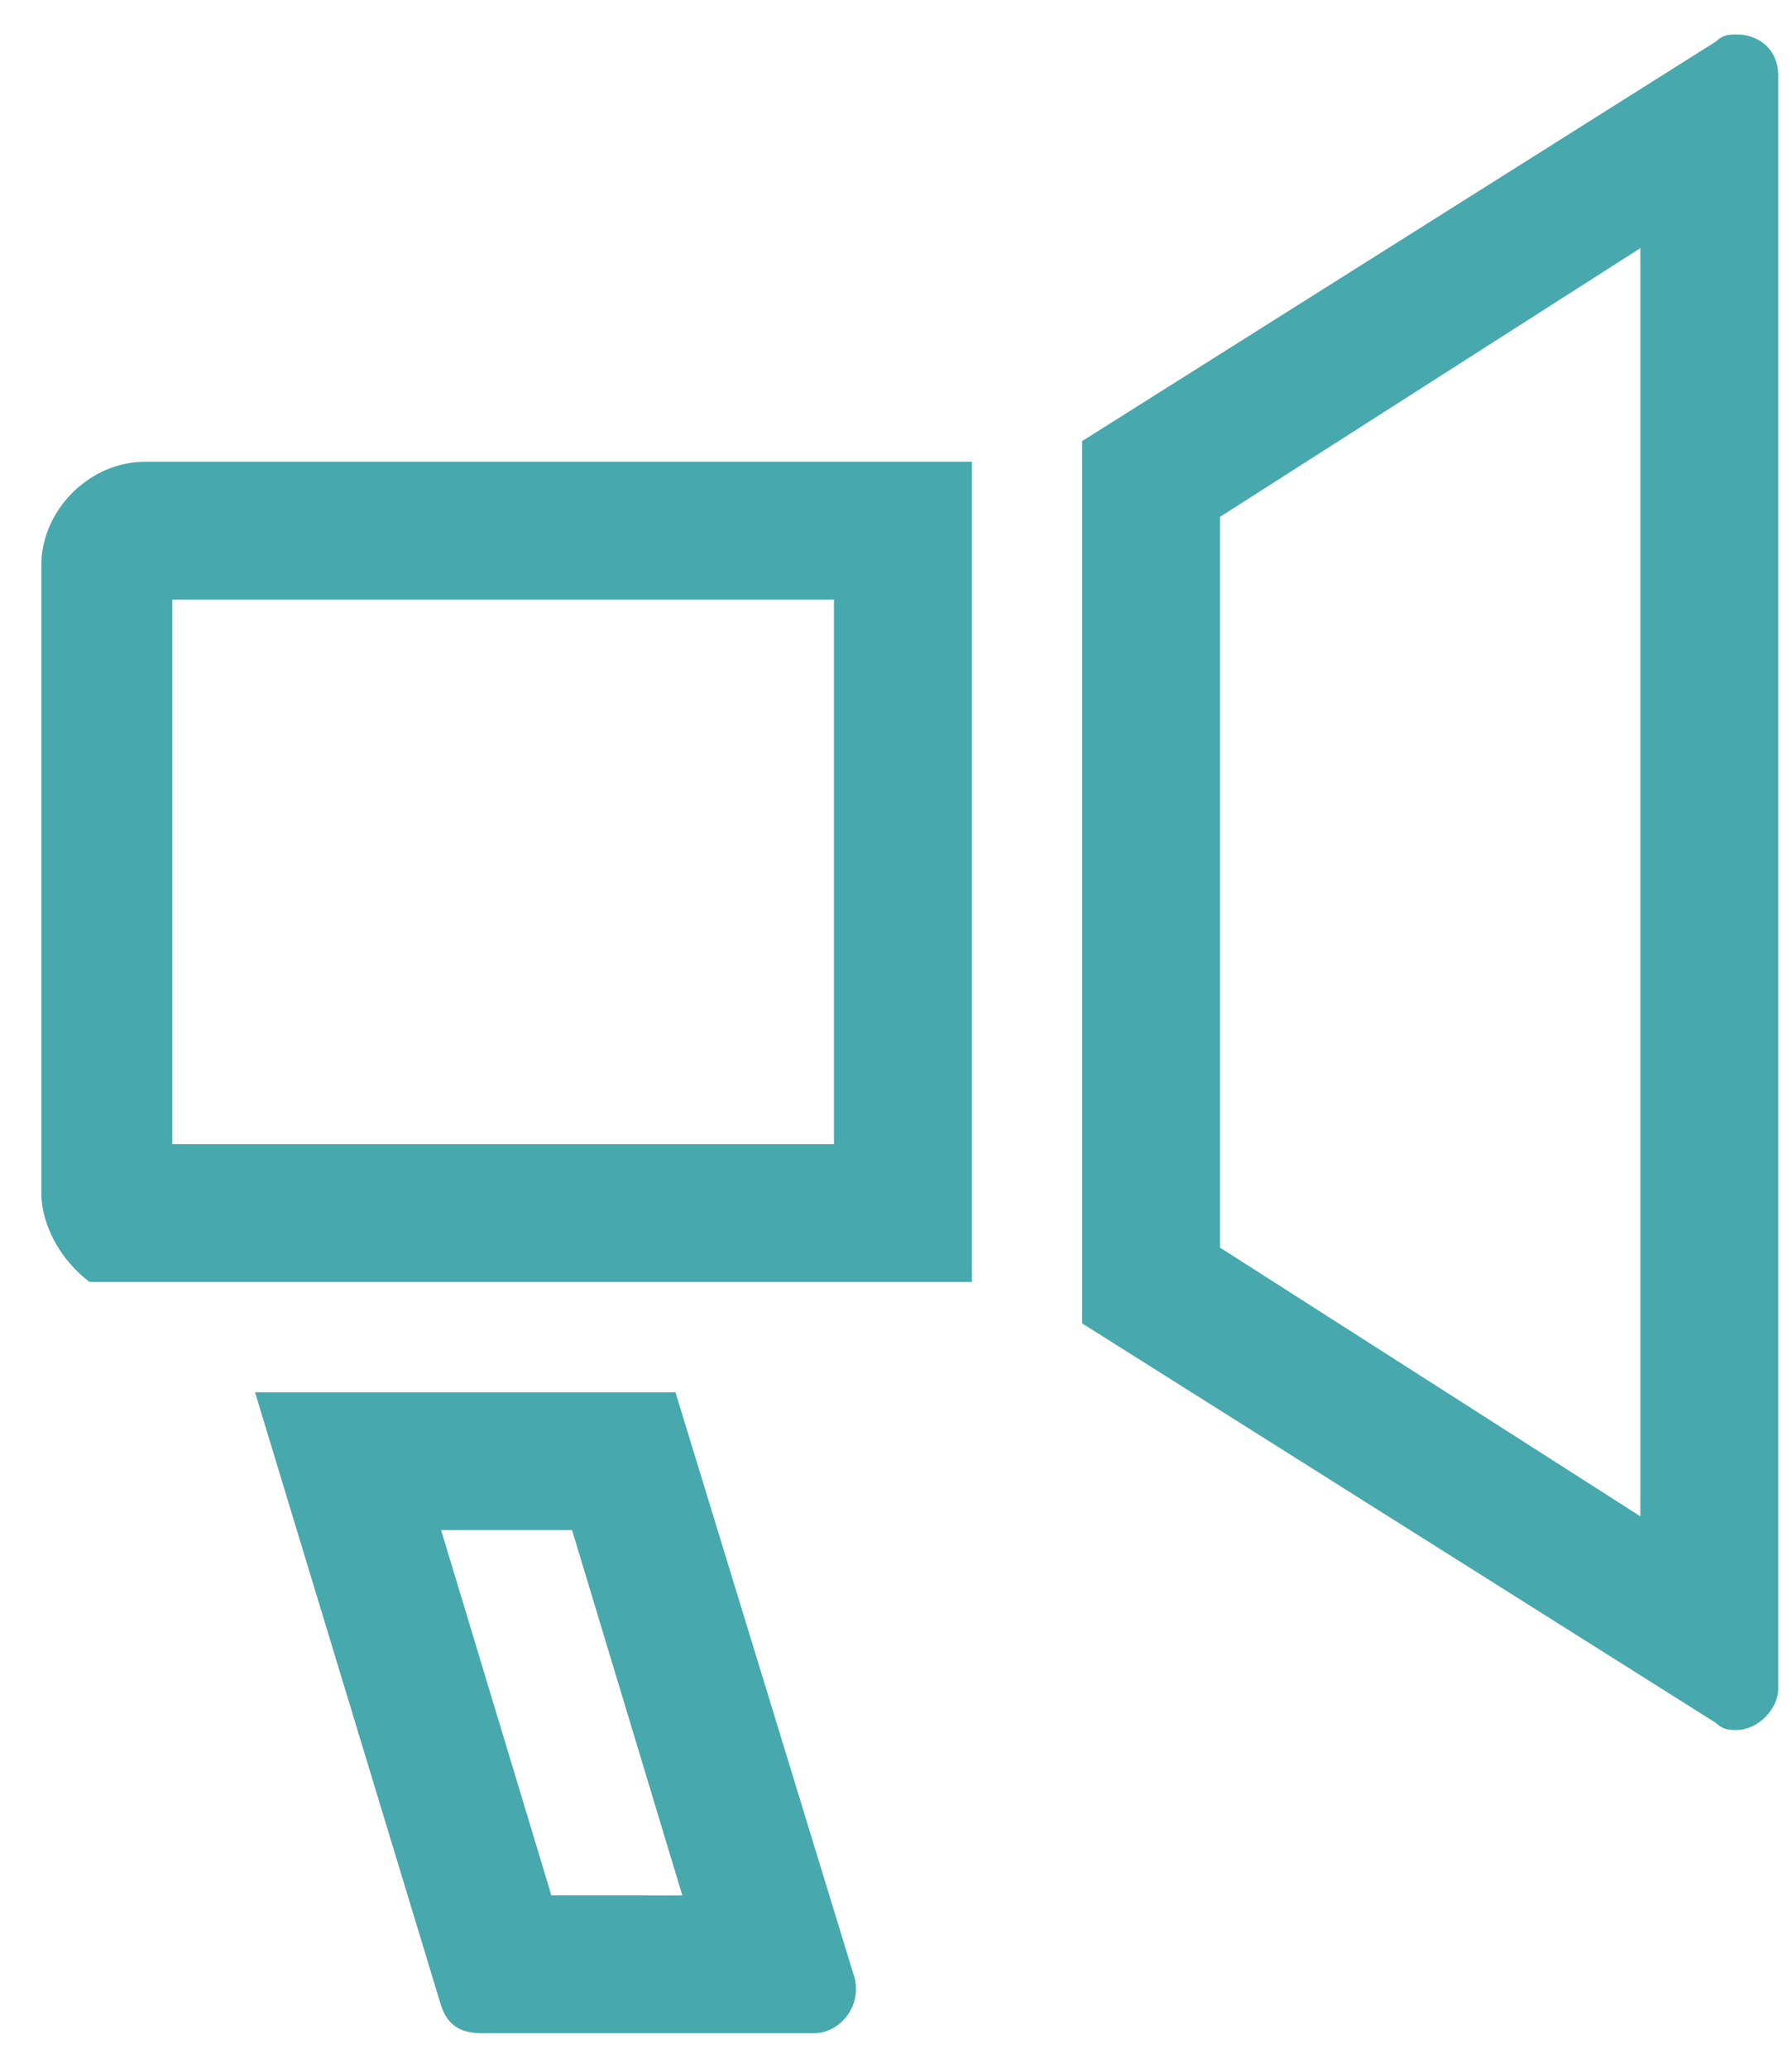
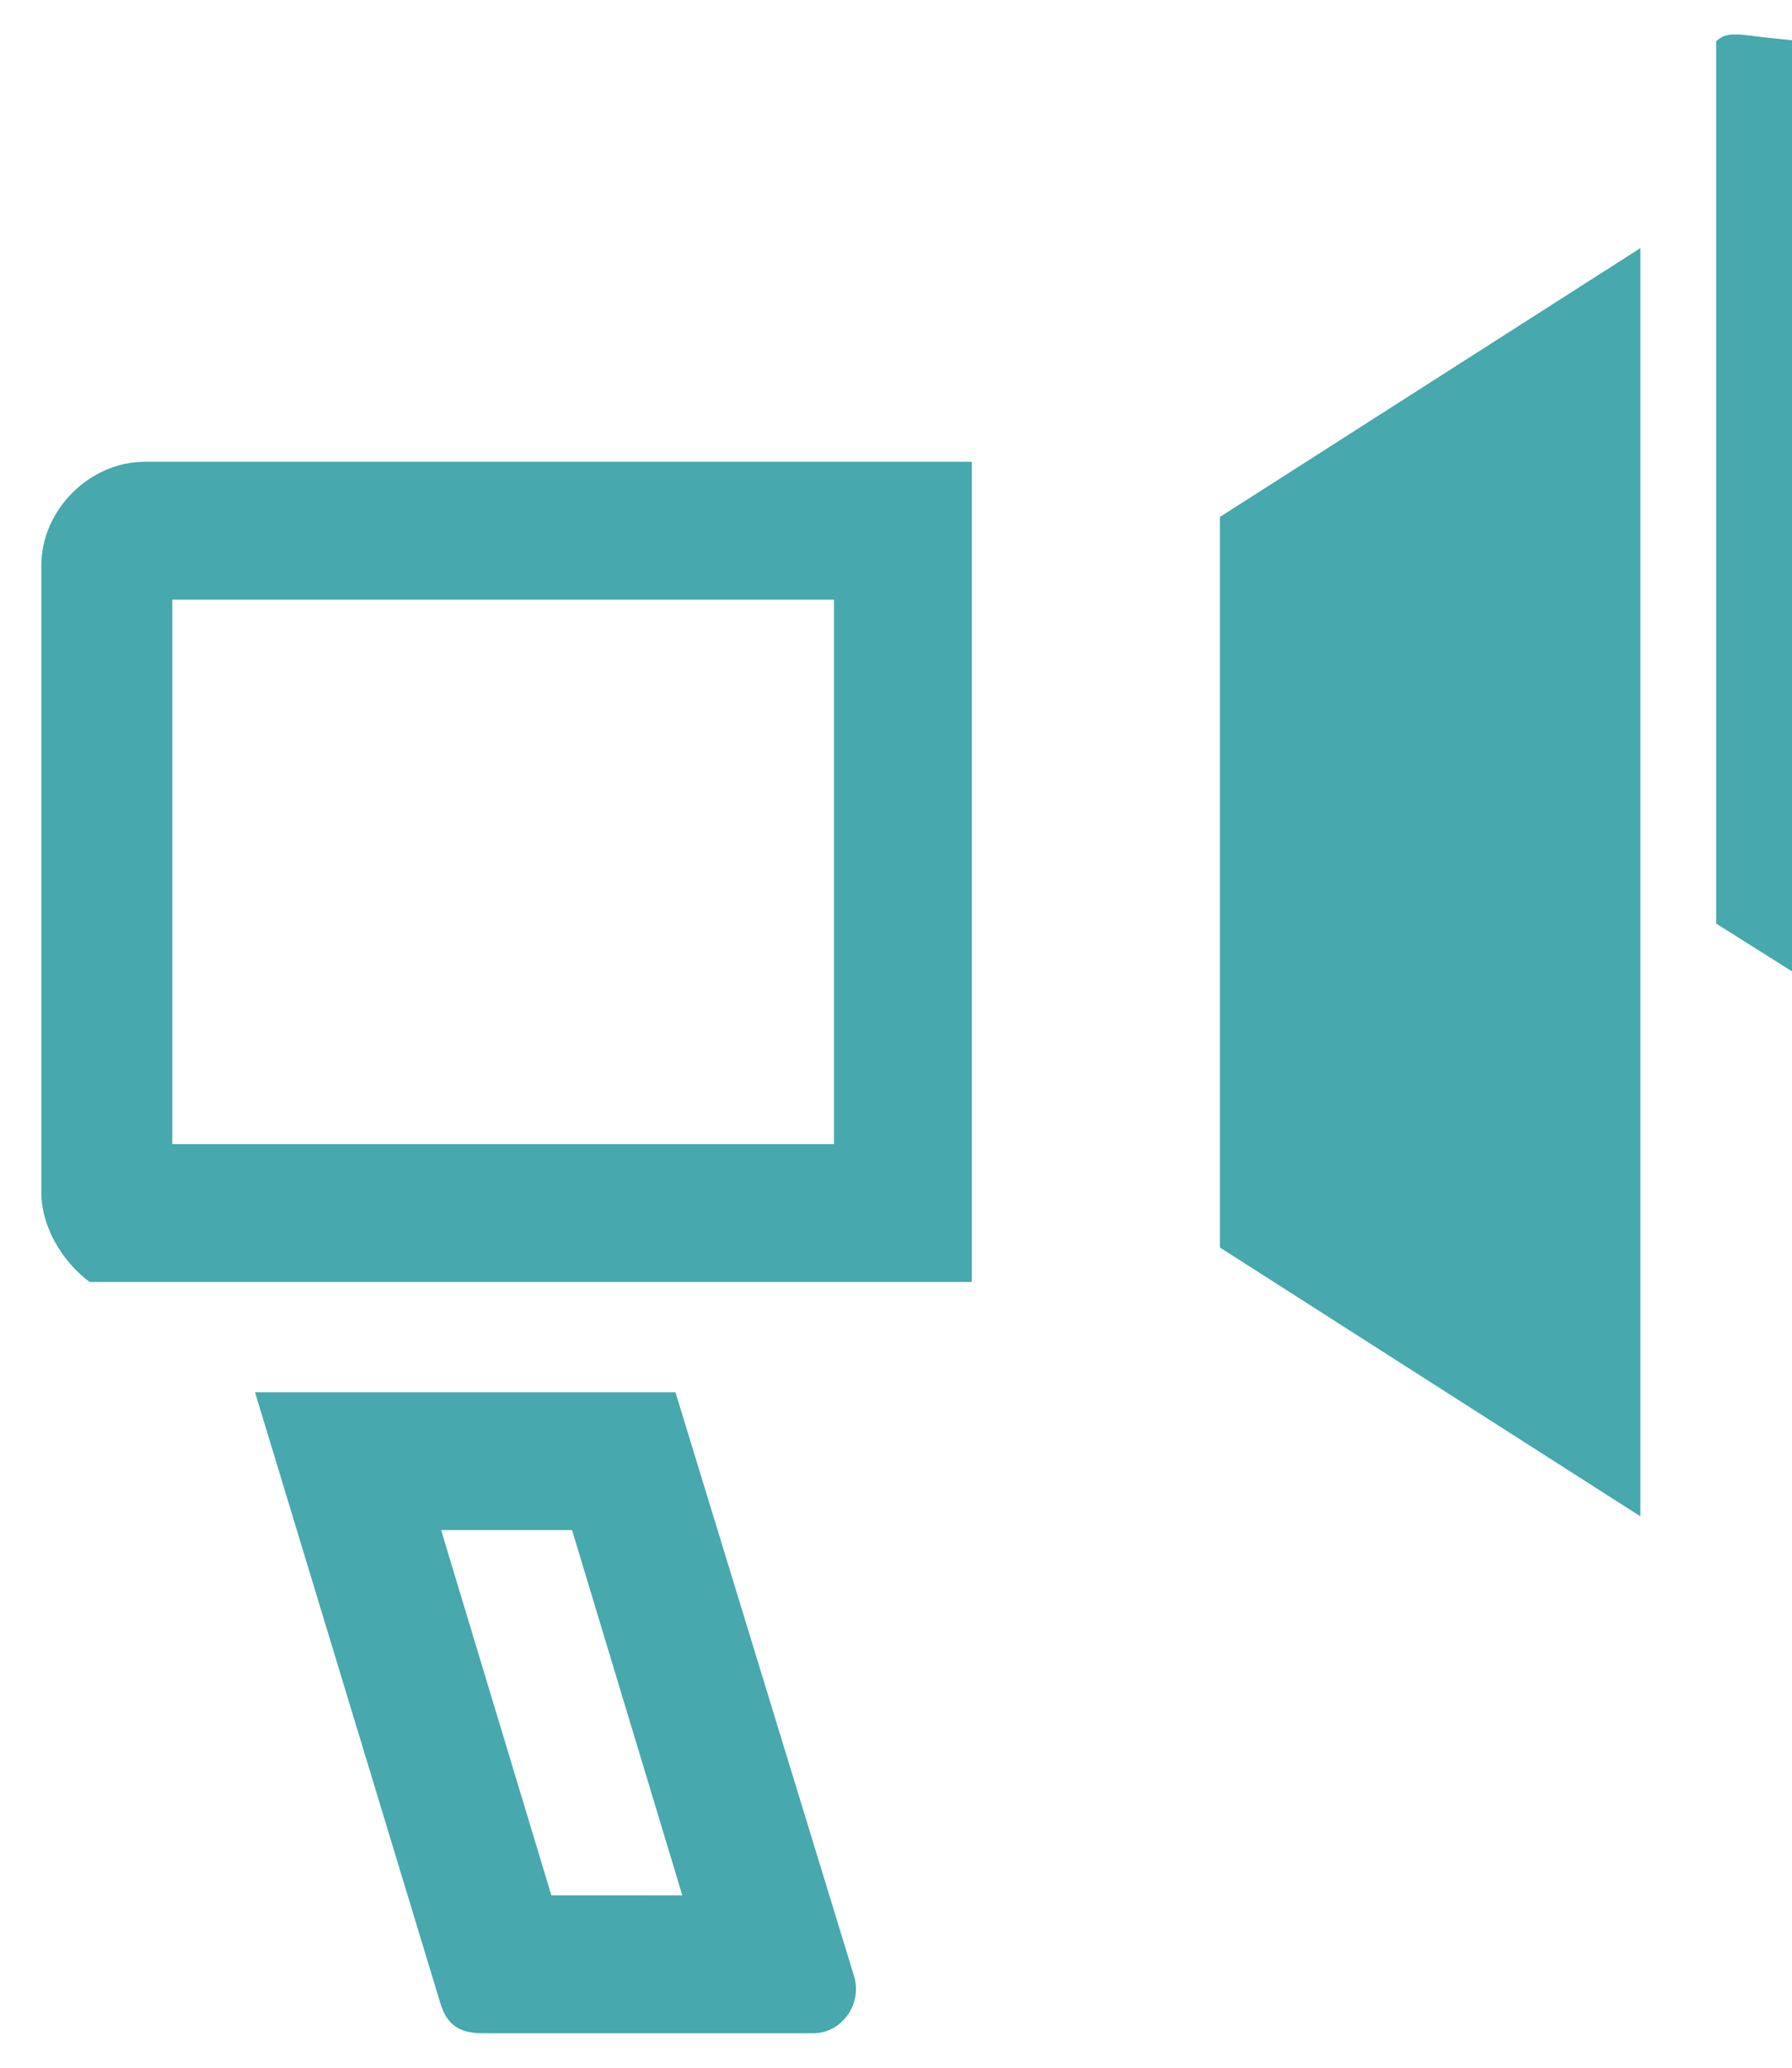
<svg xmlns="http://www.w3.org/2000/svg" version="1.1" id="Capa_1" x="0px" y="0px" viewBox="-33 10 26 30" style="enable-background:new -33 10 26 30;" xml:space="preserve">
  <style type="text/css">
	.st0{fill:#47A8AD;}
</style>
  <g id="XMLID_2_">
-     <path id="XMLID_39_" class="st0" d="M-9.2,13.6V32l-6.1-3.9V17.5L-9.2,13.6 M-20.9,18.7v7.9h-9.6v-7.9H-20.9 M-24.7,32.2l1.6,5.3   H-25l-1.6-5.3H-24.7 M-7.8,10.5c-0.1,0-0.2,0-0.3,0.1l-9.2,5.8v12.8l9.2,5.8c0.1,0.1,0.2,0.1,0.3,0.1c0.3,0,0.6-0.3,0.6-0.6V11.1   C-7.2,10.7-7.5,10.5-7.8,10.5L-7.8,10.5z M-18.9,16.7h-12c-0.8,0-1.5,0.7-1.5,1.5v9.1c0,0.5,0.3,1,0.7,1.3h12.8V16.7L-18.9,16.7z    M-23.2,30.2h-6.1l2.7,8.9c0.1,0.3,0.3,0.4,0.6,0.4h4.8c0.4,0,0.7-0.4,0.6-0.8L-23.2,30.2L-23.2,30.2z" />
+     <path id="XMLID_39_" class="st0" d="M-9.2,13.6V32l-6.1-3.9V17.5L-9.2,13.6 M-20.9,18.7v7.9h-9.6v-7.9H-20.9 M-24.7,32.2l1.6,5.3   H-25l-1.6-5.3H-24.7 M-7.8,10.5c-0.1,0-0.2,0-0.3,0.1v12.8l9.2,5.8c0.1,0.1,0.2,0.1,0.3,0.1c0.3,0,0.6-0.3,0.6-0.6V11.1   C-7.2,10.7-7.5,10.5-7.8,10.5L-7.8,10.5z M-18.9,16.7h-12c-0.8,0-1.5,0.7-1.5,1.5v9.1c0,0.5,0.3,1,0.7,1.3h12.8V16.7L-18.9,16.7z    M-23.2,30.2h-6.1l2.7,8.9c0.1,0.3,0.3,0.4,0.6,0.4h4.8c0.4,0,0.7-0.4,0.6-0.8L-23.2,30.2L-23.2,30.2z" />
  </g>
</svg>